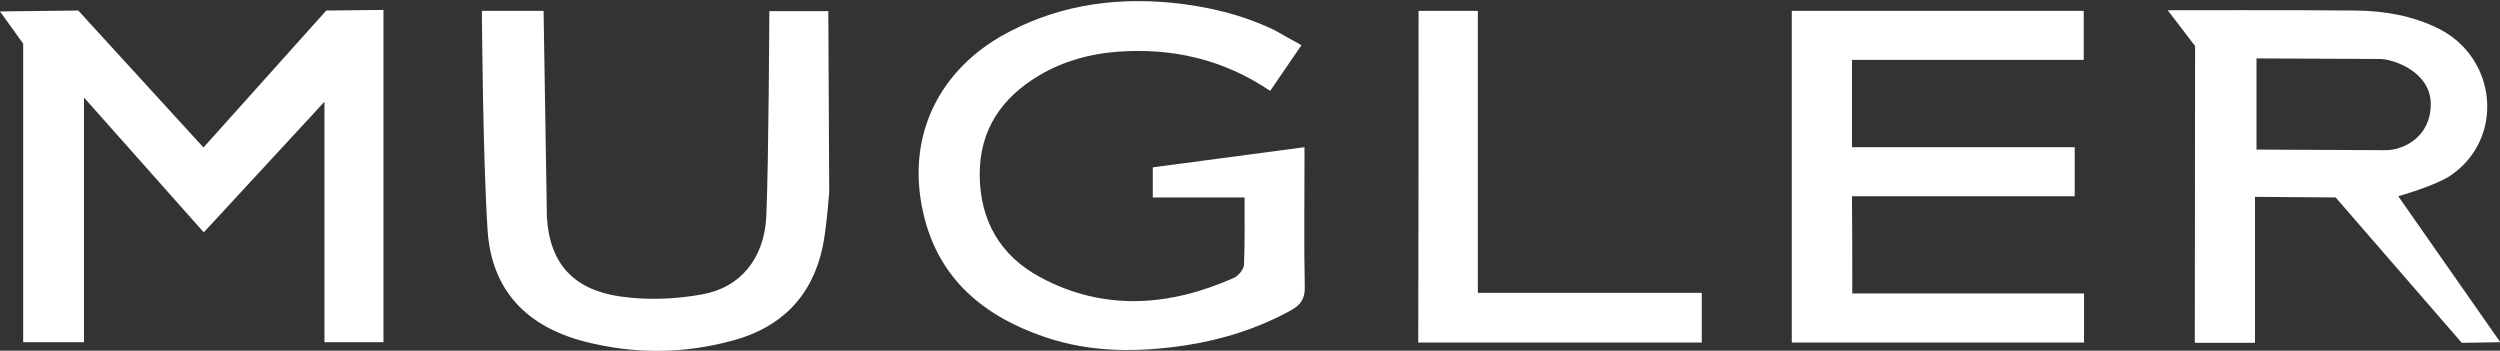
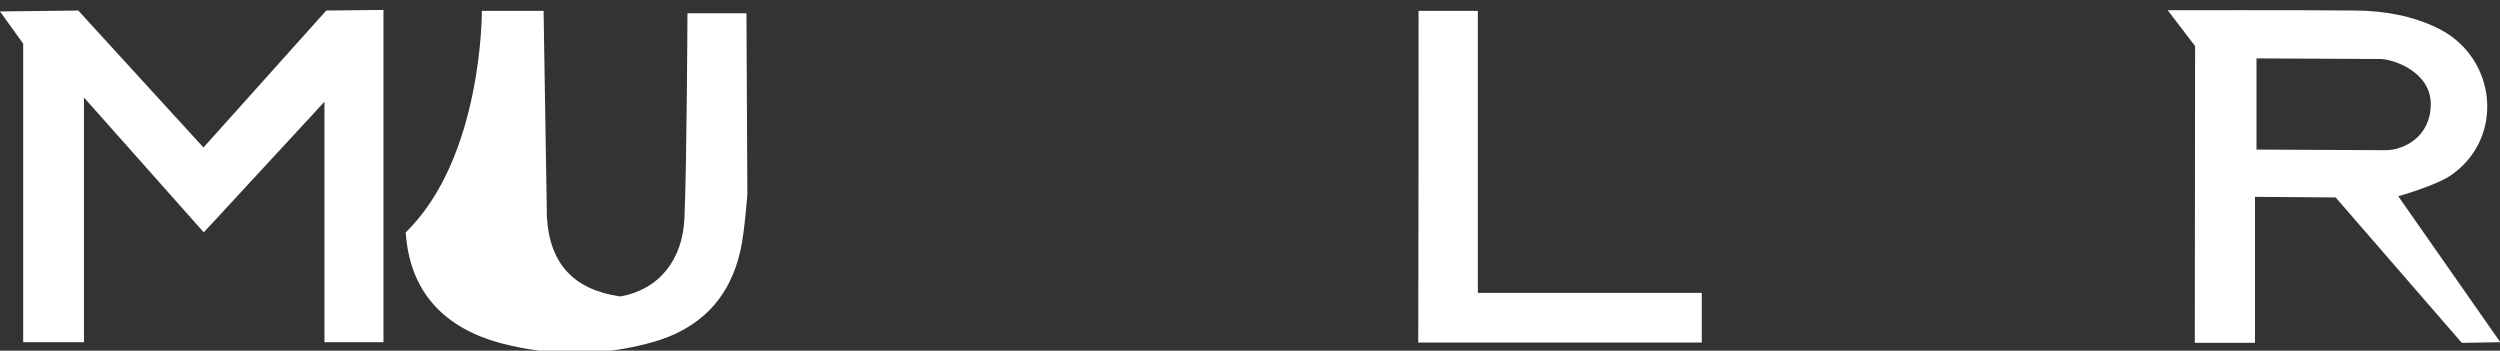
<svg xmlns="http://www.w3.org/2000/svg" version="1.1" id="Layer_1" x="0px" y="0px" viewBox="0 0 830.6 116.5" style="enable-background:new 0 0 830.6 116.5;" xml:space="preserve">
  <rect x="0" y="0" width="830.6" height="116.5" fill="#333333" stroke="none" />
  <style type="text/css">
	.st0{fill:#FFFFFF;}
</style>
  <polygon class="st0" points="26,3.5 67.6,49 108.4,3.5 127.4,3.3 127.4,113.7 107.8,113.7 107.8,33.8 67.7,77.2 27.9,32.4   27.9,113.7 7.7,113.7 7.7,14.5 0,3.8 " />
-   <path class="st0" d="M432.4,15c-3.7,5.4-7,10.2-10.4,15.2c-15.5-10.5-32.6-14.4-50.9-13c-9.1,0.7-17.7,3.1-25.6,7.7  c-12.7,7.5-20.1,18.2-20,33.3c0.1,15.2,6.9,26.8,20.1,33.9c21.2,11.4,43,9.7,64.4,0.2c1.5-0.7,3.2-2.8,3.3-4.3  c0.3-7.3,0.2-14.6,0.2-22.4c-10.3,0-20.2,0-30.5,0c0-3.6,0-6.6,0-10c16.6-2.2,33.2-4.4,50.4-6.7c0,2.2,0,3.8,0,5.4  c0,13.7-0.2,27.3,0.1,41c0.1,4-1.4,6-4.6,7.8c-10.9,6-22.6,9.7-34.8,11.6c-15.8,2.4-31.6,2.5-46.9-2.7c-20.3-6.9-35.4-19.3-40.4-41  c-5.7-24.3,4-46.2,25.5-58.8C349.9,2.1,369-1,389.1,0.9c12,1.2,23.6,3.9,34.5,9.2C426.3,11.6,429,13.2,432.4,15z" />
  <path class="st0" d="M796.8,65.2l33.9,48.5l-12.8,0.2L776,65.6l-26.8-0.2v48.5h-20l0.1-98.6l-9.1-11.9c0,0,43.9-0.1,62.5,0.1  c9.5,0.1,18.8,1.7,27.5,6c19.5,9.8,22,36.5,4,48.8C809.2,61.7,796.8,65.2,796.8,65.2z M749.7,19.4c0,10.6,0,19.8,0,30.3  c0.5,0,36.8,0.2,42.9,0.2s15-4.5,15-15.3s-12.5-15-16.9-15S750.5,19.4,749.7,19.4z" />
-   <path class="st0" d="M615.4,97.5c25.7,0,51.2,0,77,0c0,5.6,0,10.8,0,16.3c-32.4,0-64.6,0-97.1,0c0-36.9,0-73.4,0-110.2  c32.4,0,64.5,0,97,0c0,5.2,0,10.4,0,16.3c-25.5,0-51.1,0-77,0c0,9.9,0,19.1,0,29c24.7,0,49.2,0,74,0c0,5.7,0,10.8,0,16.3  c-24.6,0-49.1,0-74,0C615.4,76,615.4,86.3,615.4,97.5z" />
-   <path class="st0" d="M160.1,3.6h20.5l1.1,68.5c0.9,15.6,9,24.2,24.4,26.4c8.9,1.3,18.4,0.9,27.2-0.7c12.9-2.3,20.7-12.2,21.3-26  c0.8-18.4,1-68.1,1-68.1h19.6l0.3,60.1c0,0-0.9,12.3-2.2,18.3c-3.5,16.4-13.8,26.7-29.7,31c-16.3,4.5-32.9,4.6-49.3,0.4  c-19.4-5-31-17.1-32.3-37C160.4,52.3,160.1,3.6,160.1,3.6z" />
+   <path class="st0" d="M160.1,3.6h20.5l1.1,68.5c0.9,15.6,9,24.2,24.4,26.4c12.9-2.3,20.7-12.2,21.3-26  c0.8-18.4,1-68.1,1-68.1h19.6l0.3,60.1c0,0-0.9,12.3-2.2,18.3c-3.5,16.4-13.8,26.7-29.7,31c-16.3,4.5-32.9,4.6-49.3,0.4  c-19.4-5-31-17.1-32.3-37C160.4,52.3,160.1,3.6,160.1,3.6z" />
  <path class="st0" d="M471.3,3.6c6.5,0,12.8,0,19.7,0c0,31.3,0,62.3,0,93.7c25.2,0,49.6,0,74.4,0c0,5.6,0,10.8,0,16.5  c-31.2,0-62.5,0-94.2,0C471.3,77.2,471.3,40.7,471.3,3.6z" />
</svg>